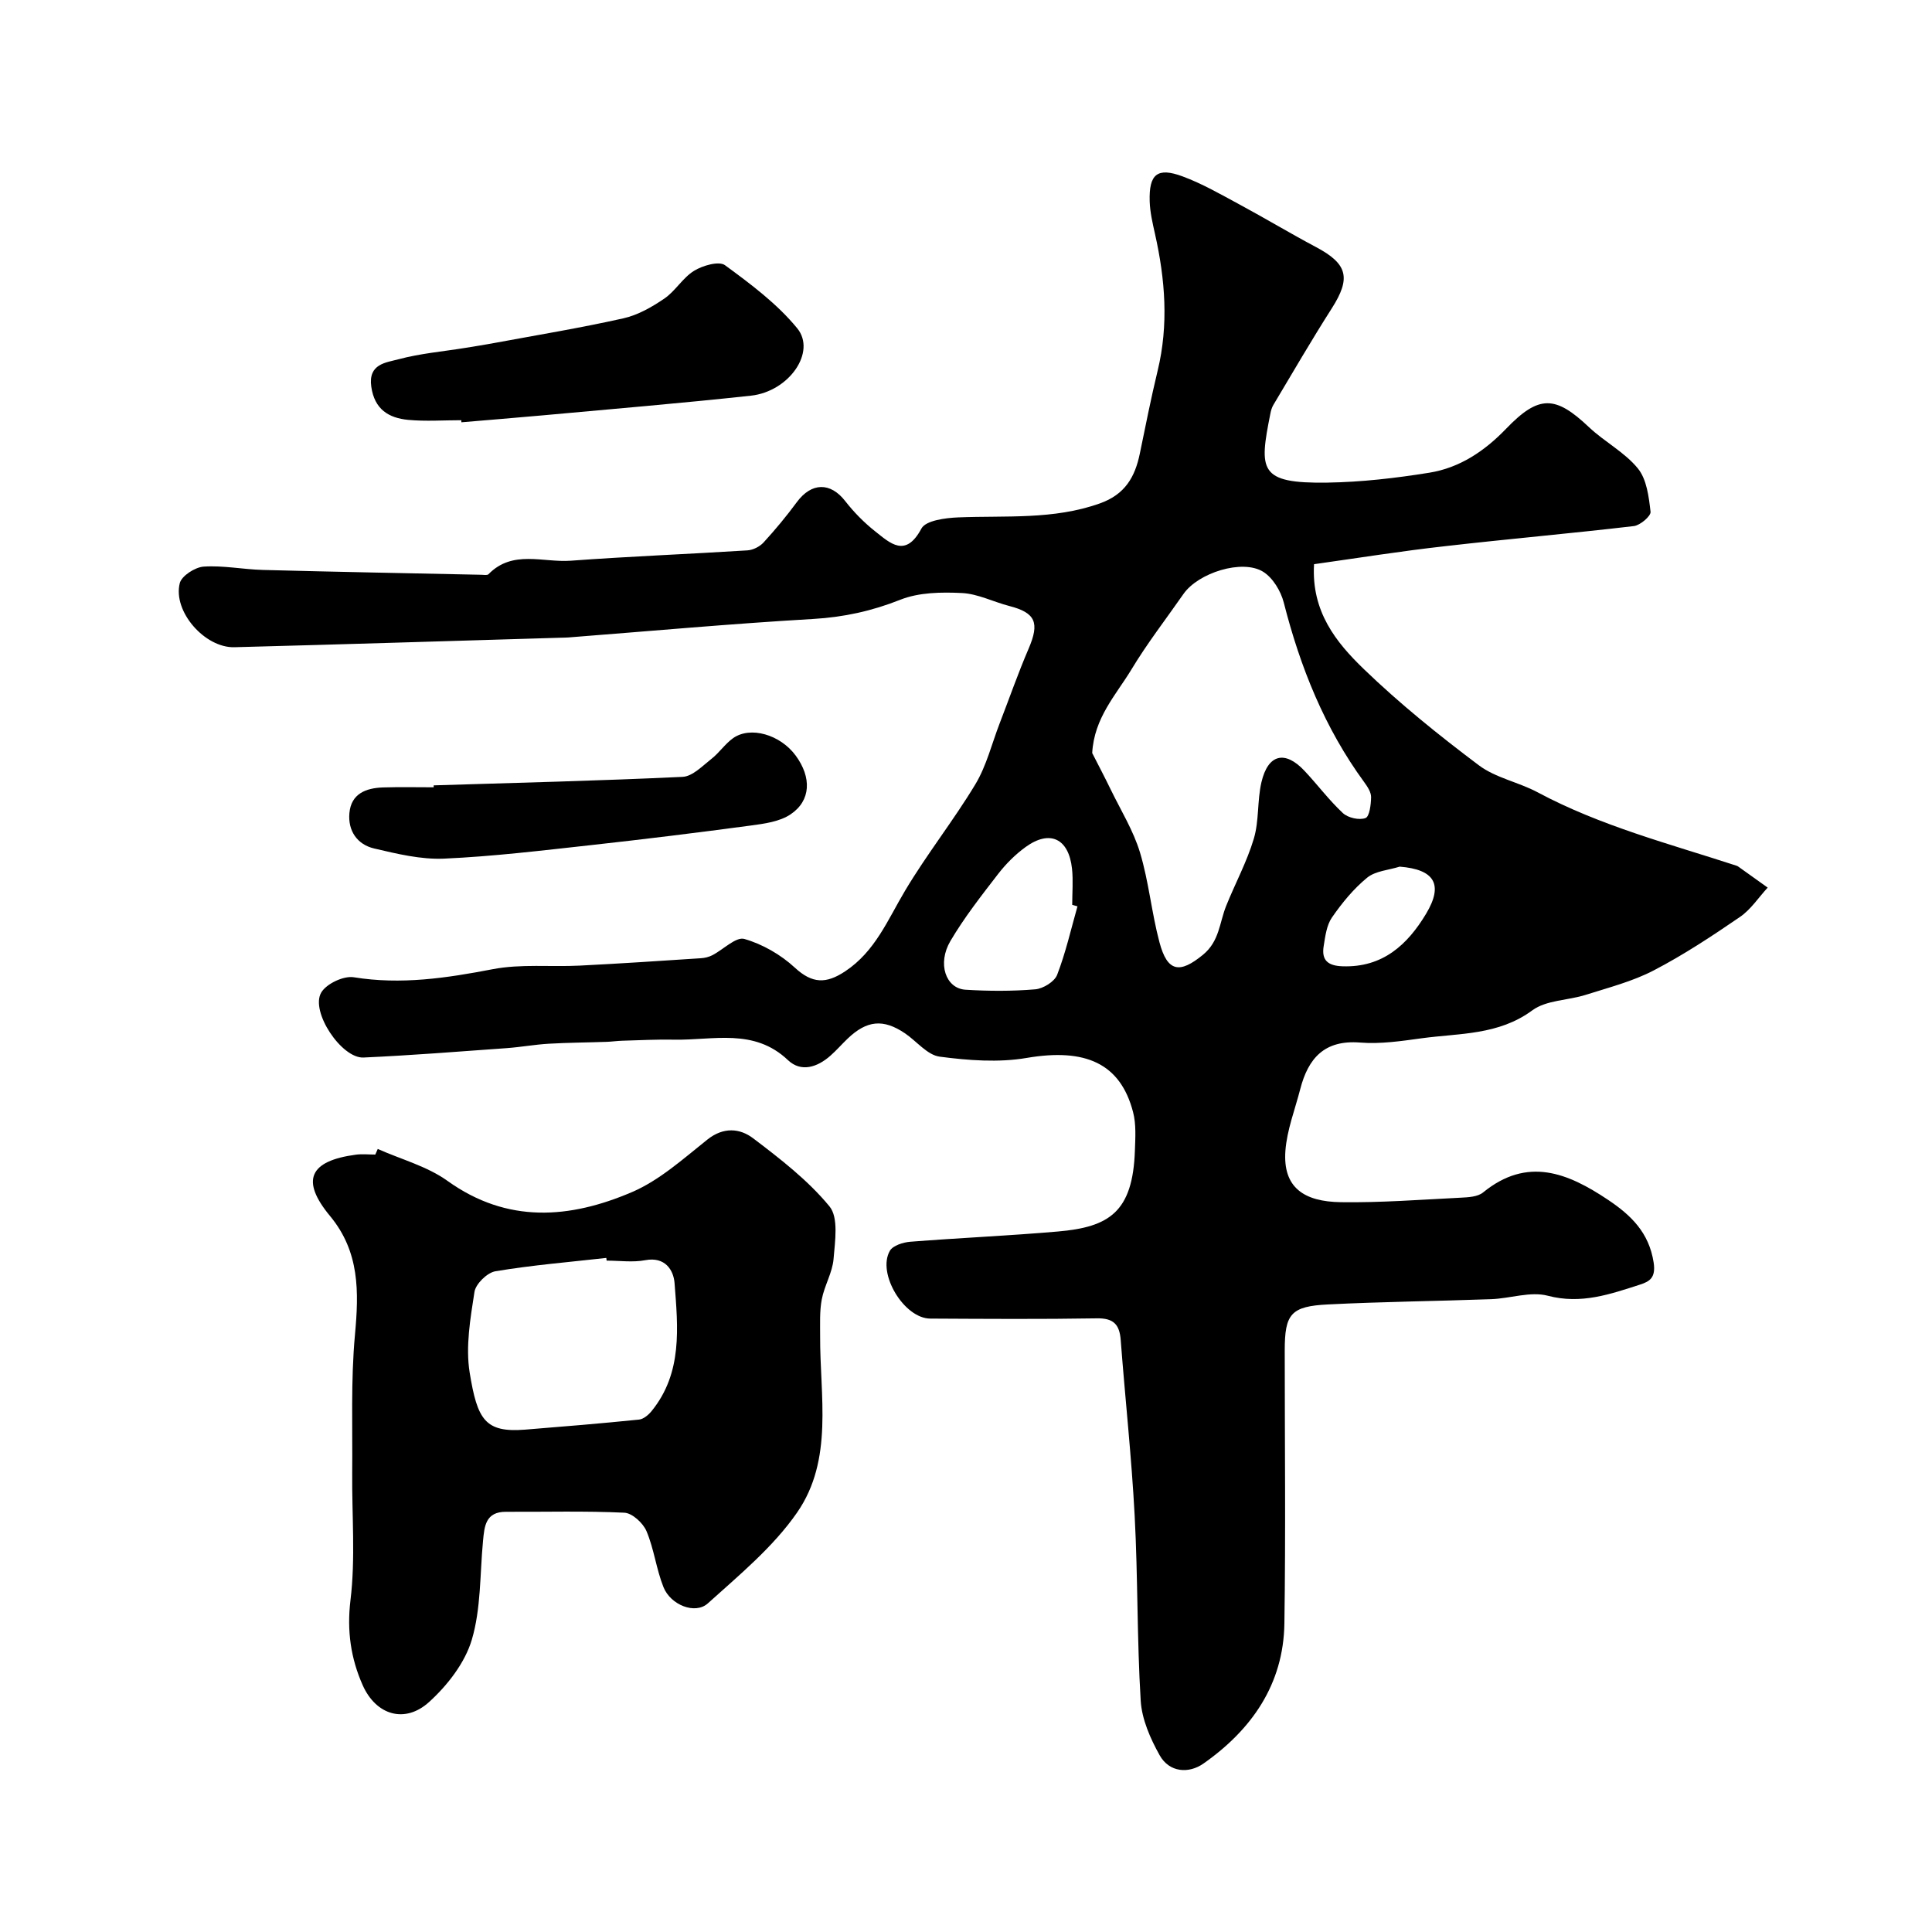
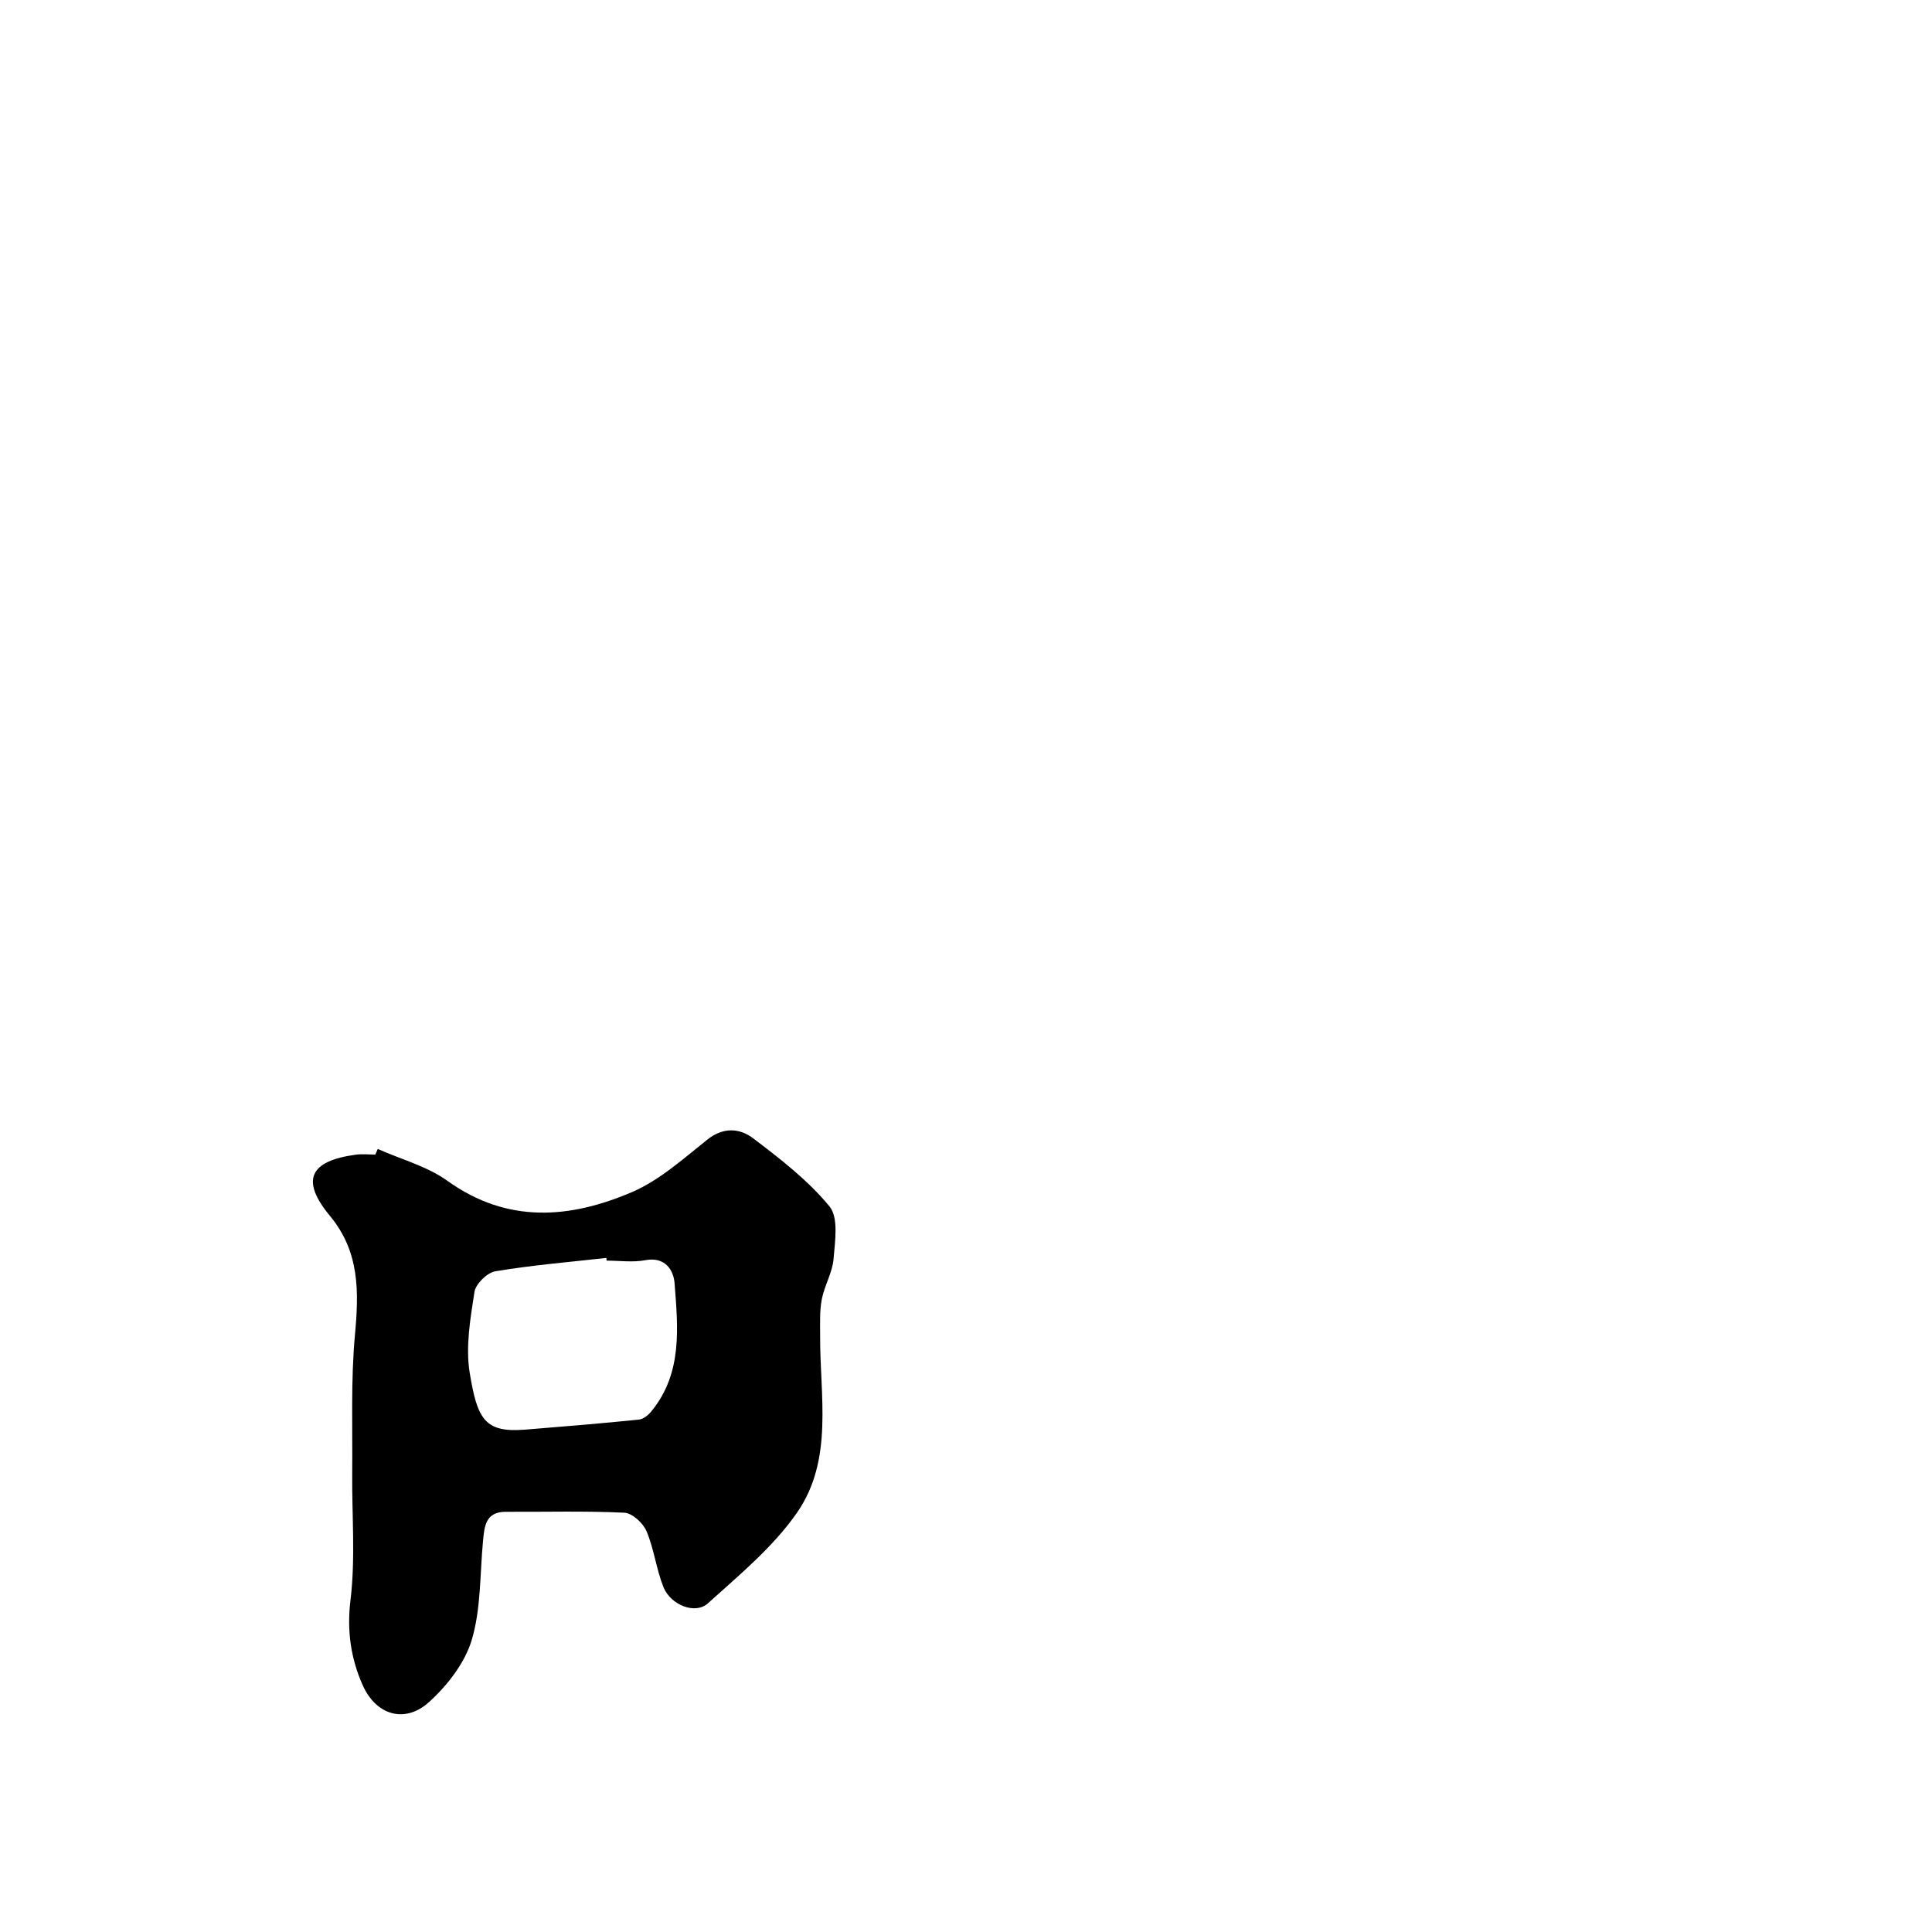
<svg xmlns="http://www.w3.org/2000/svg" enable-background="new 0 0 400 400" viewBox="0 0 400 400">
  <g fill="#010000">
-     <path d="m272.06 116.81c-.59 9.83 4.6 16.21 10.31 21.72 7.43 7.17 15.53 13.69 23.79 19.9 3.49 2.63 8.25 3.5 12.19 5.61 13.03 6.97 27.25 10.65 41.16 15.19.16.05.31.13.44.23 2.01 1.43 4.02 2.87 6.03 4.31-1.9 2.06-3.5 4.55-5.76 6.09-5.77 3.95-11.65 7.84-17.85 11.06-4.38 2.28-9.31 3.54-14.06 5.05-3.68 1.17-8.17 1.07-11.06 3.21-7.01 5.17-15.07 4.72-22.88 5.78-4.23.58-8.57 1.23-12.78.89-7.38-.59-10.74 3.25-12.39 9.64-1.09 4.24-2.75 8.46-3.07 12.76-.56 7.63 3.85 10.54 11.48 10.65 8.26.12 16.52-.52 24.78-.93 1.59-.08 3.55-.17 4.67-1.09 9.16-7.47 17.53-4.05 25.85 1.52 4.74 3.17 8.5 6.76 9.46 12.99.47 3.09-.77 3.91-2.78 4.56-6.19 1.99-12.21 4.14-19.13 2.32-3.6-.95-7.8.57-11.74.71-11.26.41-22.53.52-33.78 1.09-7.71.38-8.95 1.98-8.95 9.56 0 18.83.21 37.67-.07 56.5-.19 12.59-6.77 21.98-16.75 28.99-3.04 2.14-7.08 1.87-9.08-1.72-1.93-3.45-3.69-7.45-3.92-11.3-.78-12.74-.57-25.54-1.25-38.29-.64-12.15-1.97-24.26-2.89-36.39-.25-3.23-1.51-4.53-4.93-4.47-11.5.19-23 .11-34.5.05-5.41-.02-11.07-9.35-8.36-14.04.63-1.09 2.74-1.75 4.22-1.87 10.18-.8 20.4-1.24 30.57-2.12 10.6-.92 15.51-4 15.94-16.79.09-2.64.28-5.42-.38-7.93-2.63-10.13-9.91-13.28-22.01-11.22-5.85 1-12.09.52-18.03-.26-2.56-.34-4.76-3.19-7.18-4.83-4.49-3.04-7.9-2.71-11.89 1.11-1.2 1.15-2.3 2.42-3.55 3.52-2.7 2.39-6.06 3.5-8.79.92-7.05-6.7-15.5-4.08-23.55-4.24-3.57-.07-7.14.12-10.71.22-1.08.03-2.16.19-3.23.23-4 .14-8.01.16-12.01.39-2.94.17-5.85.71-8.79.92-9.86.71-19.72 1.49-29.59 1.94-4.56.21-11.06-9.54-8.75-13.46 1.07-1.82 4.64-3.5 6.73-3.16 9.8 1.59 19.2.17 28.78-1.67 5.82-1.12 11.98-.44 17.98-.74 8.38-.42 16.75-.98 25.13-1.53.8-.05 1.64-.26 2.35-.62 2.27-1.17 4.89-3.87 6.63-3.37 3.77 1.08 7.55 3.26 10.45 5.94 3.62 3.35 6.5 3.36 10.41.77 6.24-4.13 8.82-10.68 12.42-16.71 4.5-7.56 10.02-14.5 14.56-22.04 2.3-3.83 3.39-8.38 5.02-12.6 1.99-5.15 3.81-10.38 5.99-15.45 2.31-5.37 1.46-7.44-3.98-8.84-3.3-.85-6.52-2.53-9.83-2.69-4.25-.21-8.9-.14-12.75 1.39-5.9 2.34-11.71 3.61-18.04 3.98-16.92.98-33.82 2.52-50.72 3.83-.5.04-1 .03-1.5.05-22.54.67-45.07 1.38-67.61 1.97-6.14.16-12.78-7.42-11.31-13.26.38-1.52 3.17-3.31 4.95-3.43 4.05-.27 8.16.58 12.25.69 15.08.4 30.17.68 45.26 1 .5.01 1.2.15 1.46-.12 4.99-5.11 11.3-2.37 17.01-2.79 12.18-.9 24.4-1.37 36.59-2.14 1.16-.07 2.55-.77 3.34-1.63 2.44-2.66 4.75-5.45 6.89-8.35 3.04-4.12 6.96-4.17 10.02-.23 1.79 2.3 3.9 4.44 6.18 6.25 3.16 2.5 6.32 5.58 9.6-.56.9-1.68 4.97-2.2 7.62-2.31 9.84-.4 19.72.53 29.34-2.9 5.19-1.85 7.26-5.45 8.26-10.32 1.18-5.73 2.32-11.48 3.69-17.16 2.3-9.51 1.56-18.9-.55-28.31-.5-2.23-1.03-4.49-1.1-6.76-.17-5.63 1.59-7.09 6.81-5.15 4.08 1.51 7.92 3.73 11.78 5.81 5.31 2.86 10.49 5.98 15.82 8.81 6.6 3.5 7.3 6.42 3.28 12.72-4.19 6.56-8.09 13.29-12.08 19.97-.33.55-.51 1.21-.63 1.84-2.33 11.7-2.44 14.47 11.83 14.25 7.04-.11 14.12-.93 21.08-2.05 6.28-1.01 11.43-4.46 15.89-9.09 6.8-7.07 10.21-6.93 17.18-.33 3.21 3.03 7.37 5.17 10.11 8.53 1.84 2.25 2.27 5.88 2.63 8.98.1.88-2.14 2.8-3.46 2.96-13.03 1.53-26.11 2.67-39.15 4.17-8.9.99-17.77 2.41-27.06 3.72zm-45.93 39.1c1.28 2.51 2.6 5.01 3.83 7.55 2.1 4.32 4.7 8.51 6.07 13.06 1.82 6.04 2.39 12.44 4.02 18.55 1.65 6.23 4.22 6.54 9.02 2.6 3.4-2.79 3.4-6.63 4.78-10.08 1.87-4.67 4.31-9.15 5.74-13.95 1.11-3.71.69-7.85 1.57-11.66 1.36-5.85 4.87-6.7 8.91-2.4 2.71 2.88 5.09 6.09 7.97 8.77 1.06.98 3.37 1.5 4.67 1.02.83-.3 1.14-2.81 1.16-4.33.01-1.03-.75-2.17-1.41-3.08-8.21-11.22-13.26-23.82-16.67-37.21-.61-2.38-2.27-5.14-4.28-6.38-4.32-2.67-13.44.23-16.48 4.6-3.64 5.22-7.56 10.28-10.83 15.72-3.16 5.2-7.68 9.96-8.07 17.22zm-3.05 31.74c-.36-.1-.73-.2-1.09-.31 0-2.49.22-5.01-.04-7.47-.67-6.28-4.58-8.14-9.6-4.51-2.13 1.54-4.07 3.48-5.68 5.56-3.48 4.51-7.02 9.02-9.9 13.91-2.76 4.69-.96 9.82 3.12 10.08 4.8.3 9.66.32 14.44-.08 1.64-.14 3.99-1.58 4.54-3 1.77-4.58 2.86-9.43 4.21-14.18zm66.71-8.22c-2.28.72-5.01.88-6.73 2.28-2.81 2.3-5.21 5.23-7.29 8.24-1.12 1.62-1.39 3.91-1.72 5.95-.47 2.91.87 4.06 3.92 4.16 8.31.28 13.44-4.47 17.29-10.88 3.65-6.1 1.71-9.18-5.47-9.75z" />
    <path d="m78.21 237.88c4.85 2.16 10.22 3.58 14.44 6.61 12.41 8.9 25.33 7.82 38.17 2.33 5.72-2.45 10.66-6.92 15.63-10.88 3.35-2.67 6.75-2.34 9.48-.27 5.63 4.27 11.36 8.7 15.8 14.09 1.92 2.32 1.15 7.22.85 10.88-.23 2.84-1.9 5.53-2.44 8.38-.47 2.45-.33 5.03-.34 7.56-.07 12.43 2.83 25.61-4.78 36.59-4.94 7.13-11.95 12.91-18.48 18.8-2.61 2.35-7.69.33-9.17-3.36-1.5-3.74-1.95-7.9-3.52-11.6-.71-1.68-2.96-3.75-4.59-3.82-8.15-.39-16.32-.15-24.49-.19-4.26-.02-4.48 3-4.77 6.07-.65 6.84-.4 13.96-2.32 20.43-1.43 4.8-5.06 9.46-8.86 12.9-4.96 4.49-10.95 2.75-13.73-3.5-2.44-5.5-3.3-11.21-2.53-17.58 1.06-8.7.28-17.62.36-26.44.09-9.51-.3-19.08.57-28.52.82-8.92.99-17.17-5.16-24.6-6.13-7.4-4.29-11.41 5.37-12.7 1.31-.17 2.66-.02 4-.02.17-.4.34-.78.51-1.16zm47.39 23.12c-.02-.19-.05-.37-.07-.56-7.66.86-15.36 1.49-22.95 2.76-1.71.28-4.1 2.62-4.35 4.29-.85 5.5-1.86 11.3-.99 16.69 1.59 9.75 3.17 12.47 11.49 11.81 7.86-.63 15.72-1.28 23.57-2.08.93-.09 1.98-.98 2.62-1.78 6.43-7.92 5.44-17.32 4.74-26.48-.21-2.69-1.95-5.52-6.07-4.74-2.58.49-5.32.09-7.99.09z" />
-     <path d="m95.5 87c-3.67 0-7.36.27-10.99-.07-4.03-.39-6.97-2.16-7.64-6.87-.67-4.75 3.05-4.98 5.61-5.67 4.54-1.22 9.3-1.62 13.96-2.38 1.92-.31 3.84-.62 5.76-.97 8.96-1.66 17.96-3.14 26.85-5.13 3-.67 5.91-2.33 8.49-4.09 2.3-1.57 3.82-4.32 6.17-5.76 1.78-1.09 5.14-2.06 6.38-1.16 5.34 3.91 10.81 8 14.96 13.06 4.02 4.91-1.69 13.1-9.58 13.96-14.37 1.56-28.77 2.76-43.17 4.08-5.59.51-11.18.95-16.77 1.43-.01-.15-.02-.29-.03-.43z" />
-     <path d="m89.79 162.6c17.18-.53 34.37-.95 51.54-1.76 2.05-.1 4.1-2.26 5.95-3.71 1.62-1.26 2.81-3.09 4.47-4.28 3.59-2.58 9.81-.76 13 3.6 3.3 4.5 3.17 9.3-1.07 12.15-2.26 1.52-5.43 1.94-8.26 2.32-11.03 1.48-22.07 2.84-33.13 4.06-10.1 1.11-20.22 2.34-30.36 2.79-4.79.21-9.72-.99-14.46-2.1-3.52-.82-5.46-3.67-5.13-7.33.36-4.03 3.44-5.19 6.96-5.31 3.49-.11 6.99-.03 10.49-.03.01-.13 0-.27 0-.4z" />
  </g>
</svg>